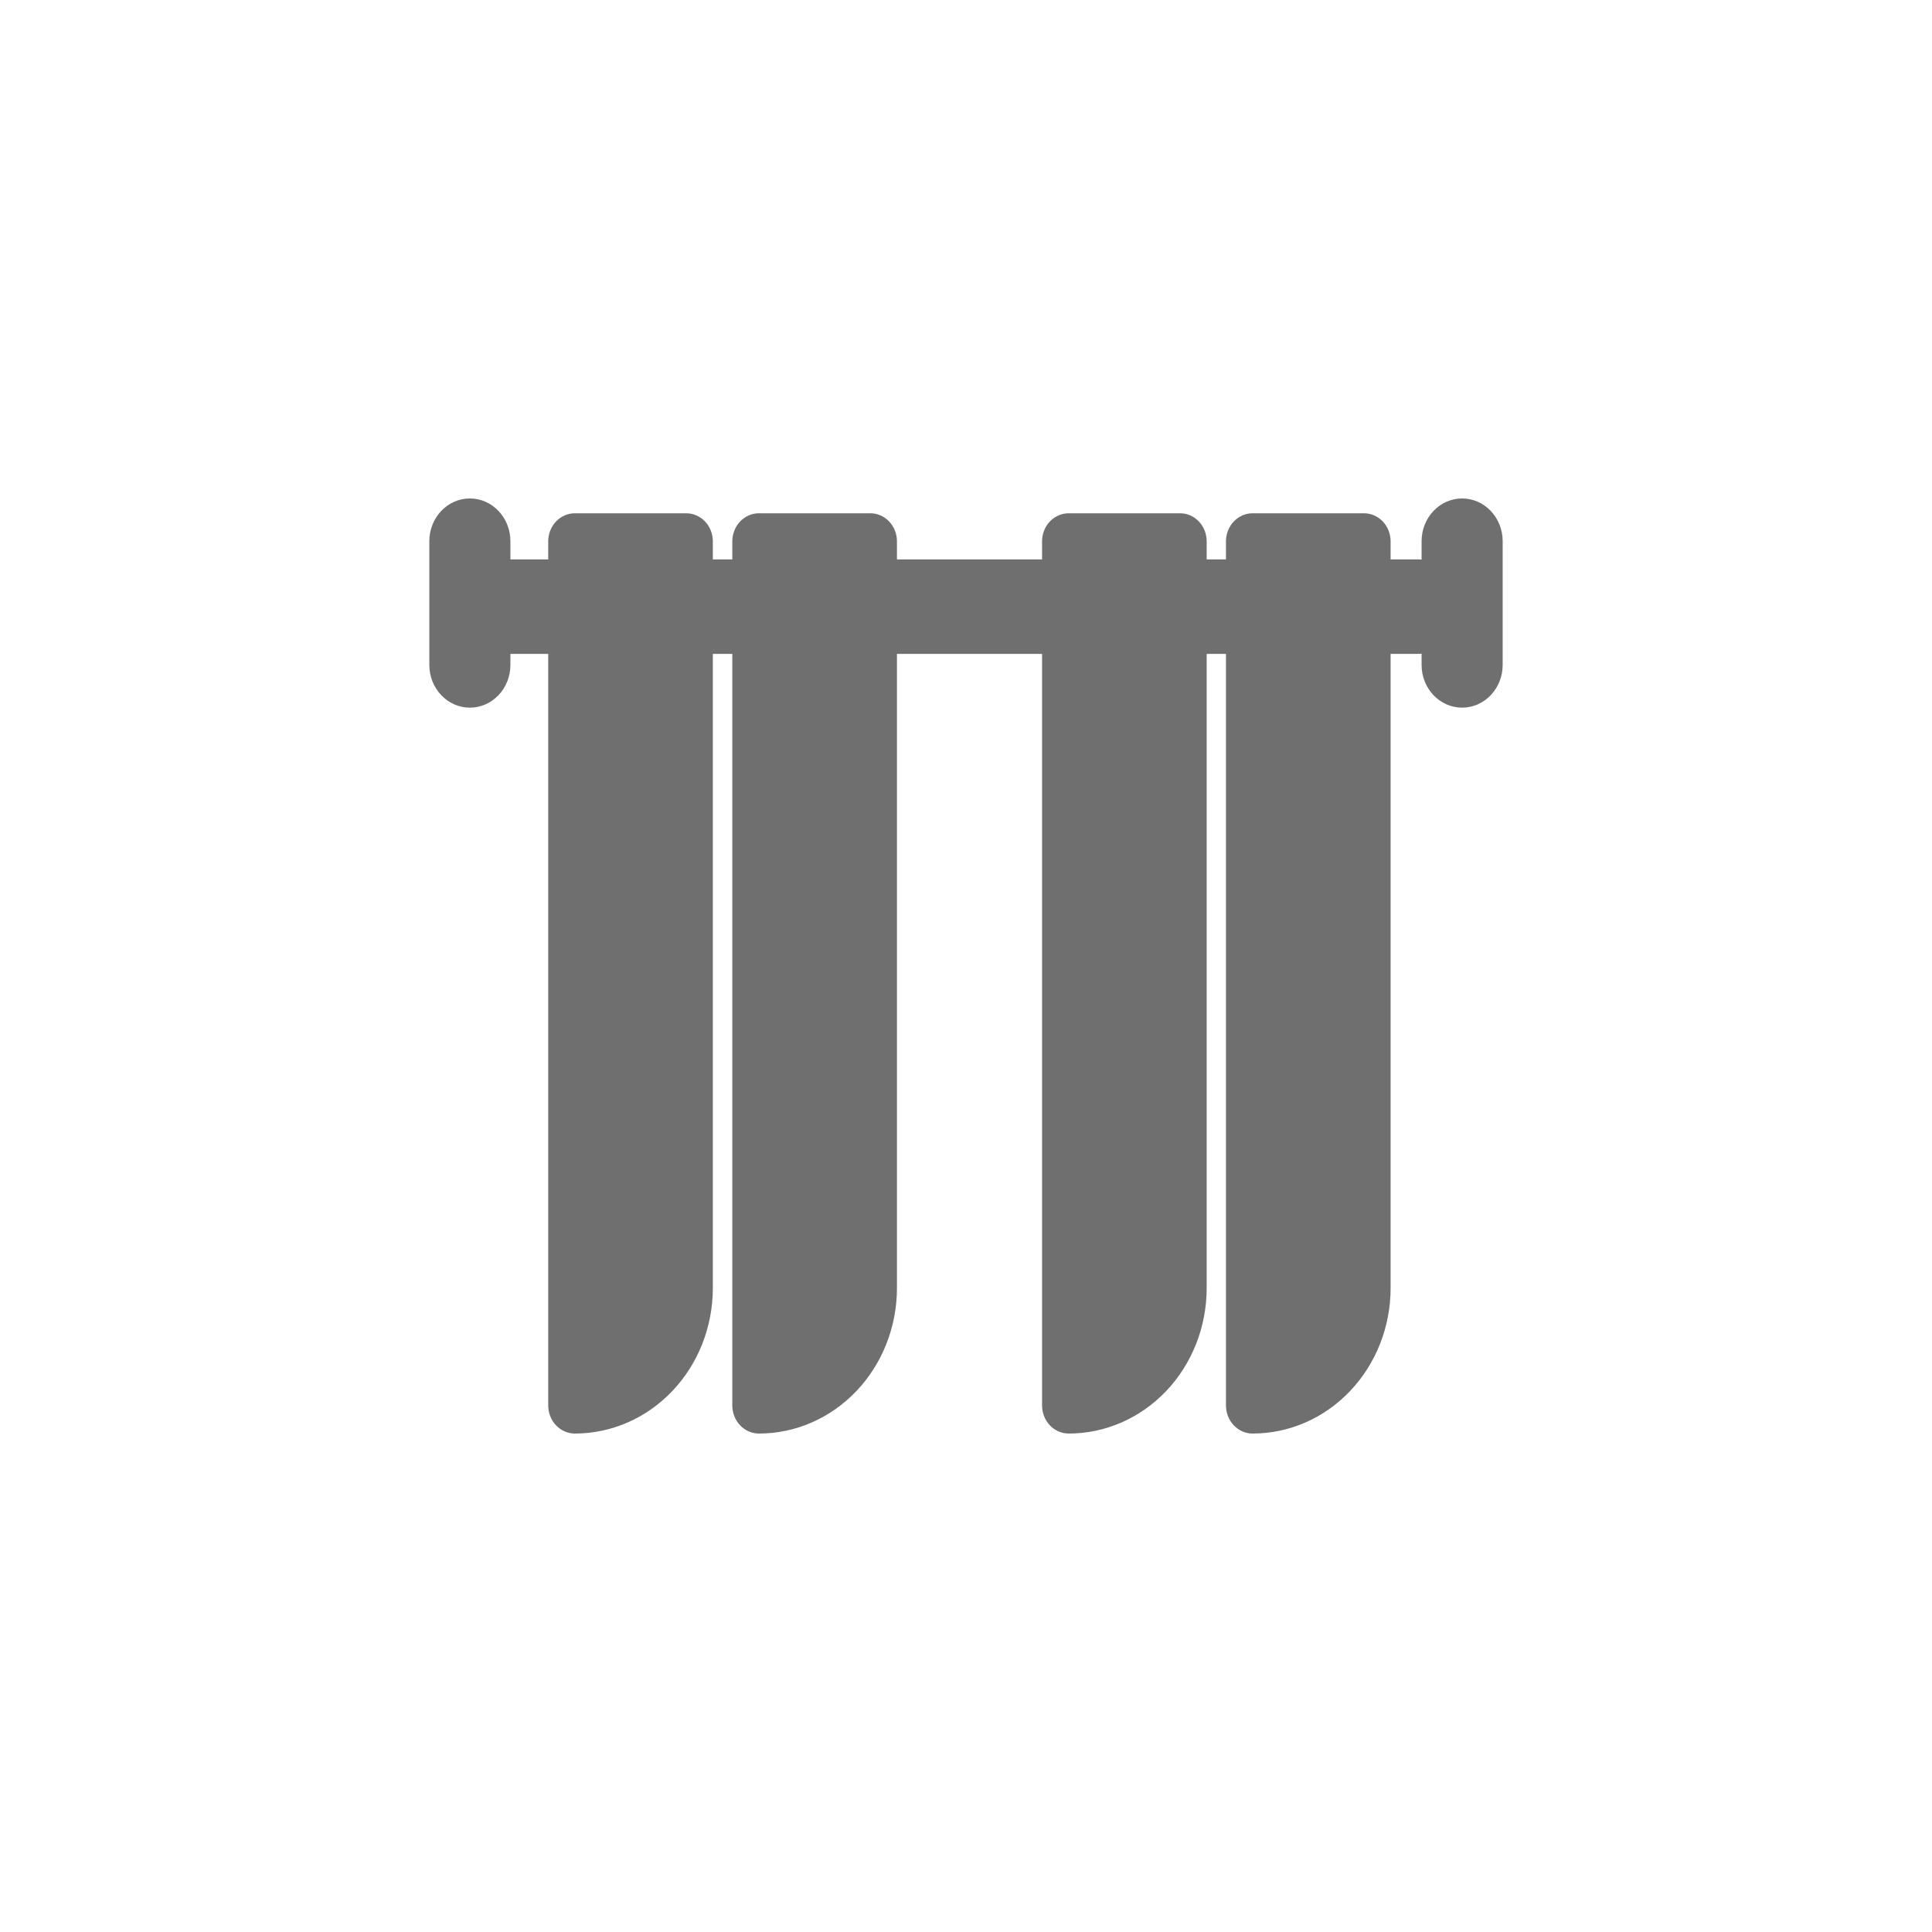
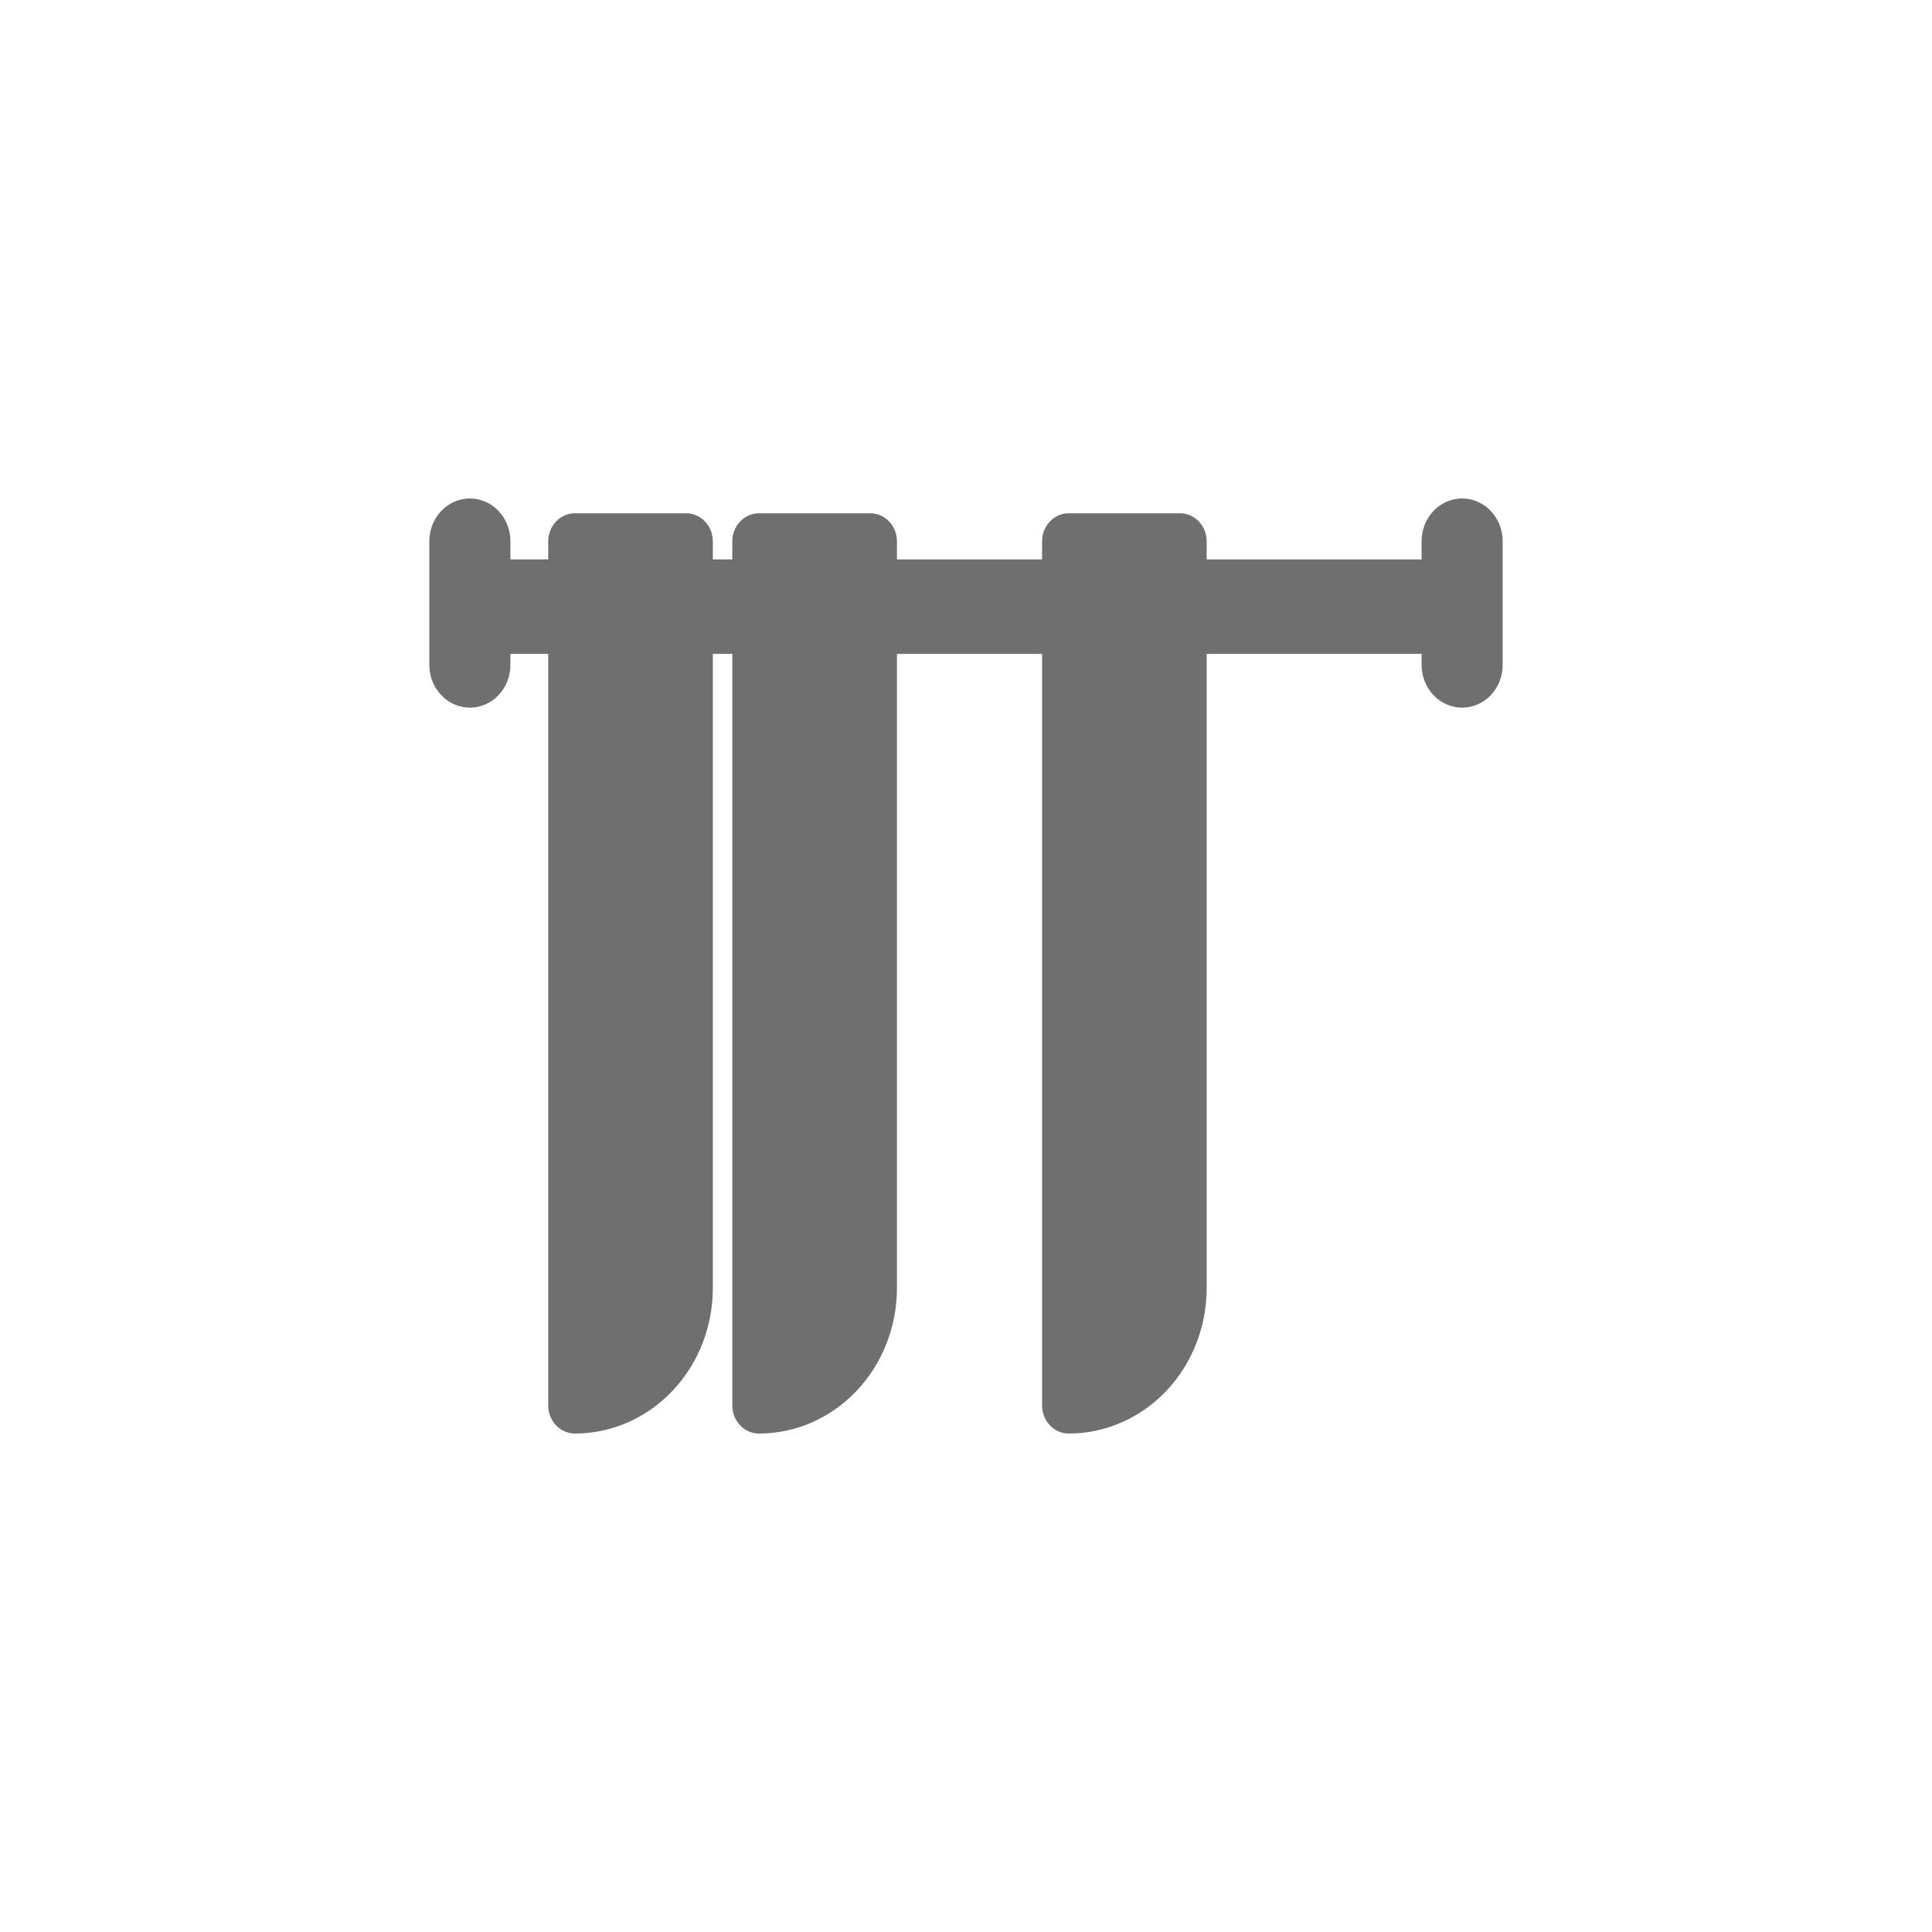
<svg xmlns="http://www.w3.org/2000/svg" width="54" height="54" viewBox="0 0 54 54" fill="none">
  <path d="M39.622 15.635H14.243C13.551 15.635 12.99 16.226 12.99 16.955C12.99 17.684 13.551 18.276 14.243 18.276H39.622C40.314 18.276 40.875 17.684 40.875 16.955C40.875 16.226 40.314 15.635 39.622 15.635Z" fill="#6F6F6F" />
  <path d="M14.266 15.127C14.266 14.467 13.759 13.932 13.133 13.932C12.507 13.932 12 14.467 12 15.127V18.585C12 19.244 12.507 19.779 13.133 19.779C13.759 19.779 14.266 19.244 14.266 18.585V15.127Z" fill="#6F6F6F" />
  <path d="M42 15.127C42 14.467 41.493 13.932 40.867 13.932C40.241 13.932 39.734 14.467 39.734 15.127V18.585C39.734 19.244 40.241 19.779 40.867 19.779C41.493 19.779 42 19.244 42 18.585V15.127Z" fill="#6F6F6F" />
  <path d="M16.067 14.346H19.18C19.377 14.346 19.566 14.429 19.706 14.576C19.846 14.723 19.924 14.922 19.924 15.131V36.003C19.924 37.081 19.518 38.115 18.794 38.877C18.071 39.64 17.09 40.068 16.067 40.068C15.87 40.068 15.681 39.985 15.541 39.838C15.401 39.691 15.323 39.491 15.323 39.283V15.131C15.323 14.922 15.401 14.723 15.541 14.576C15.681 14.429 15.87 14.346 16.067 14.346Z" fill="#6F6F6F" />
  <path d="M21.213 14.346H24.325C24.523 14.346 24.712 14.429 24.852 14.576C24.991 14.723 25.07 14.922 25.07 15.131V36.003C25.07 37.081 24.663 38.115 23.94 38.877C23.217 39.64 22.236 40.068 21.213 40.068C21.015 40.068 20.826 39.985 20.686 39.838C20.547 39.691 20.468 39.491 20.468 39.283V15.131C20.468 14.922 20.547 14.723 20.686 14.576C20.826 14.429 21.015 14.346 21.213 14.346Z" fill="#6F6F6F" />
  <path d="M29.871 14.346H32.983C33.18 14.346 33.37 14.429 33.509 14.576C33.649 14.723 33.727 14.922 33.727 15.131V36.003C33.727 37.081 33.321 38.115 32.598 38.877C31.874 39.64 30.893 40.068 29.871 40.068C29.673 40.068 29.484 39.985 29.344 39.838C29.204 39.691 29.126 39.491 29.126 39.283V15.131C29.126 14.922 29.204 14.723 29.344 14.576C29.484 14.429 29.673 14.346 29.871 14.346Z" fill="#6F6F6F" />
-   <path d="M35.011 14.346H38.123C38.321 14.346 38.51 14.429 38.65 14.576C38.789 14.723 38.868 14.922 38.868 15.131V36.003C38.868 37.081 38.461 38.115 37.738 38.877C37.015 39.64 36.034 40.068 35.011 40.068C34.813 40.068 34.624 39.985 34.484 39.838C34.345 39.691 34.266 39.491 34.266 39.283V15.131C34.266 14.922 34.345 14.723 34.484 14.576C34.624 14.429 34.813 14.346 35.011 14.346Z" fill="#6F6F6F" />
</svg>